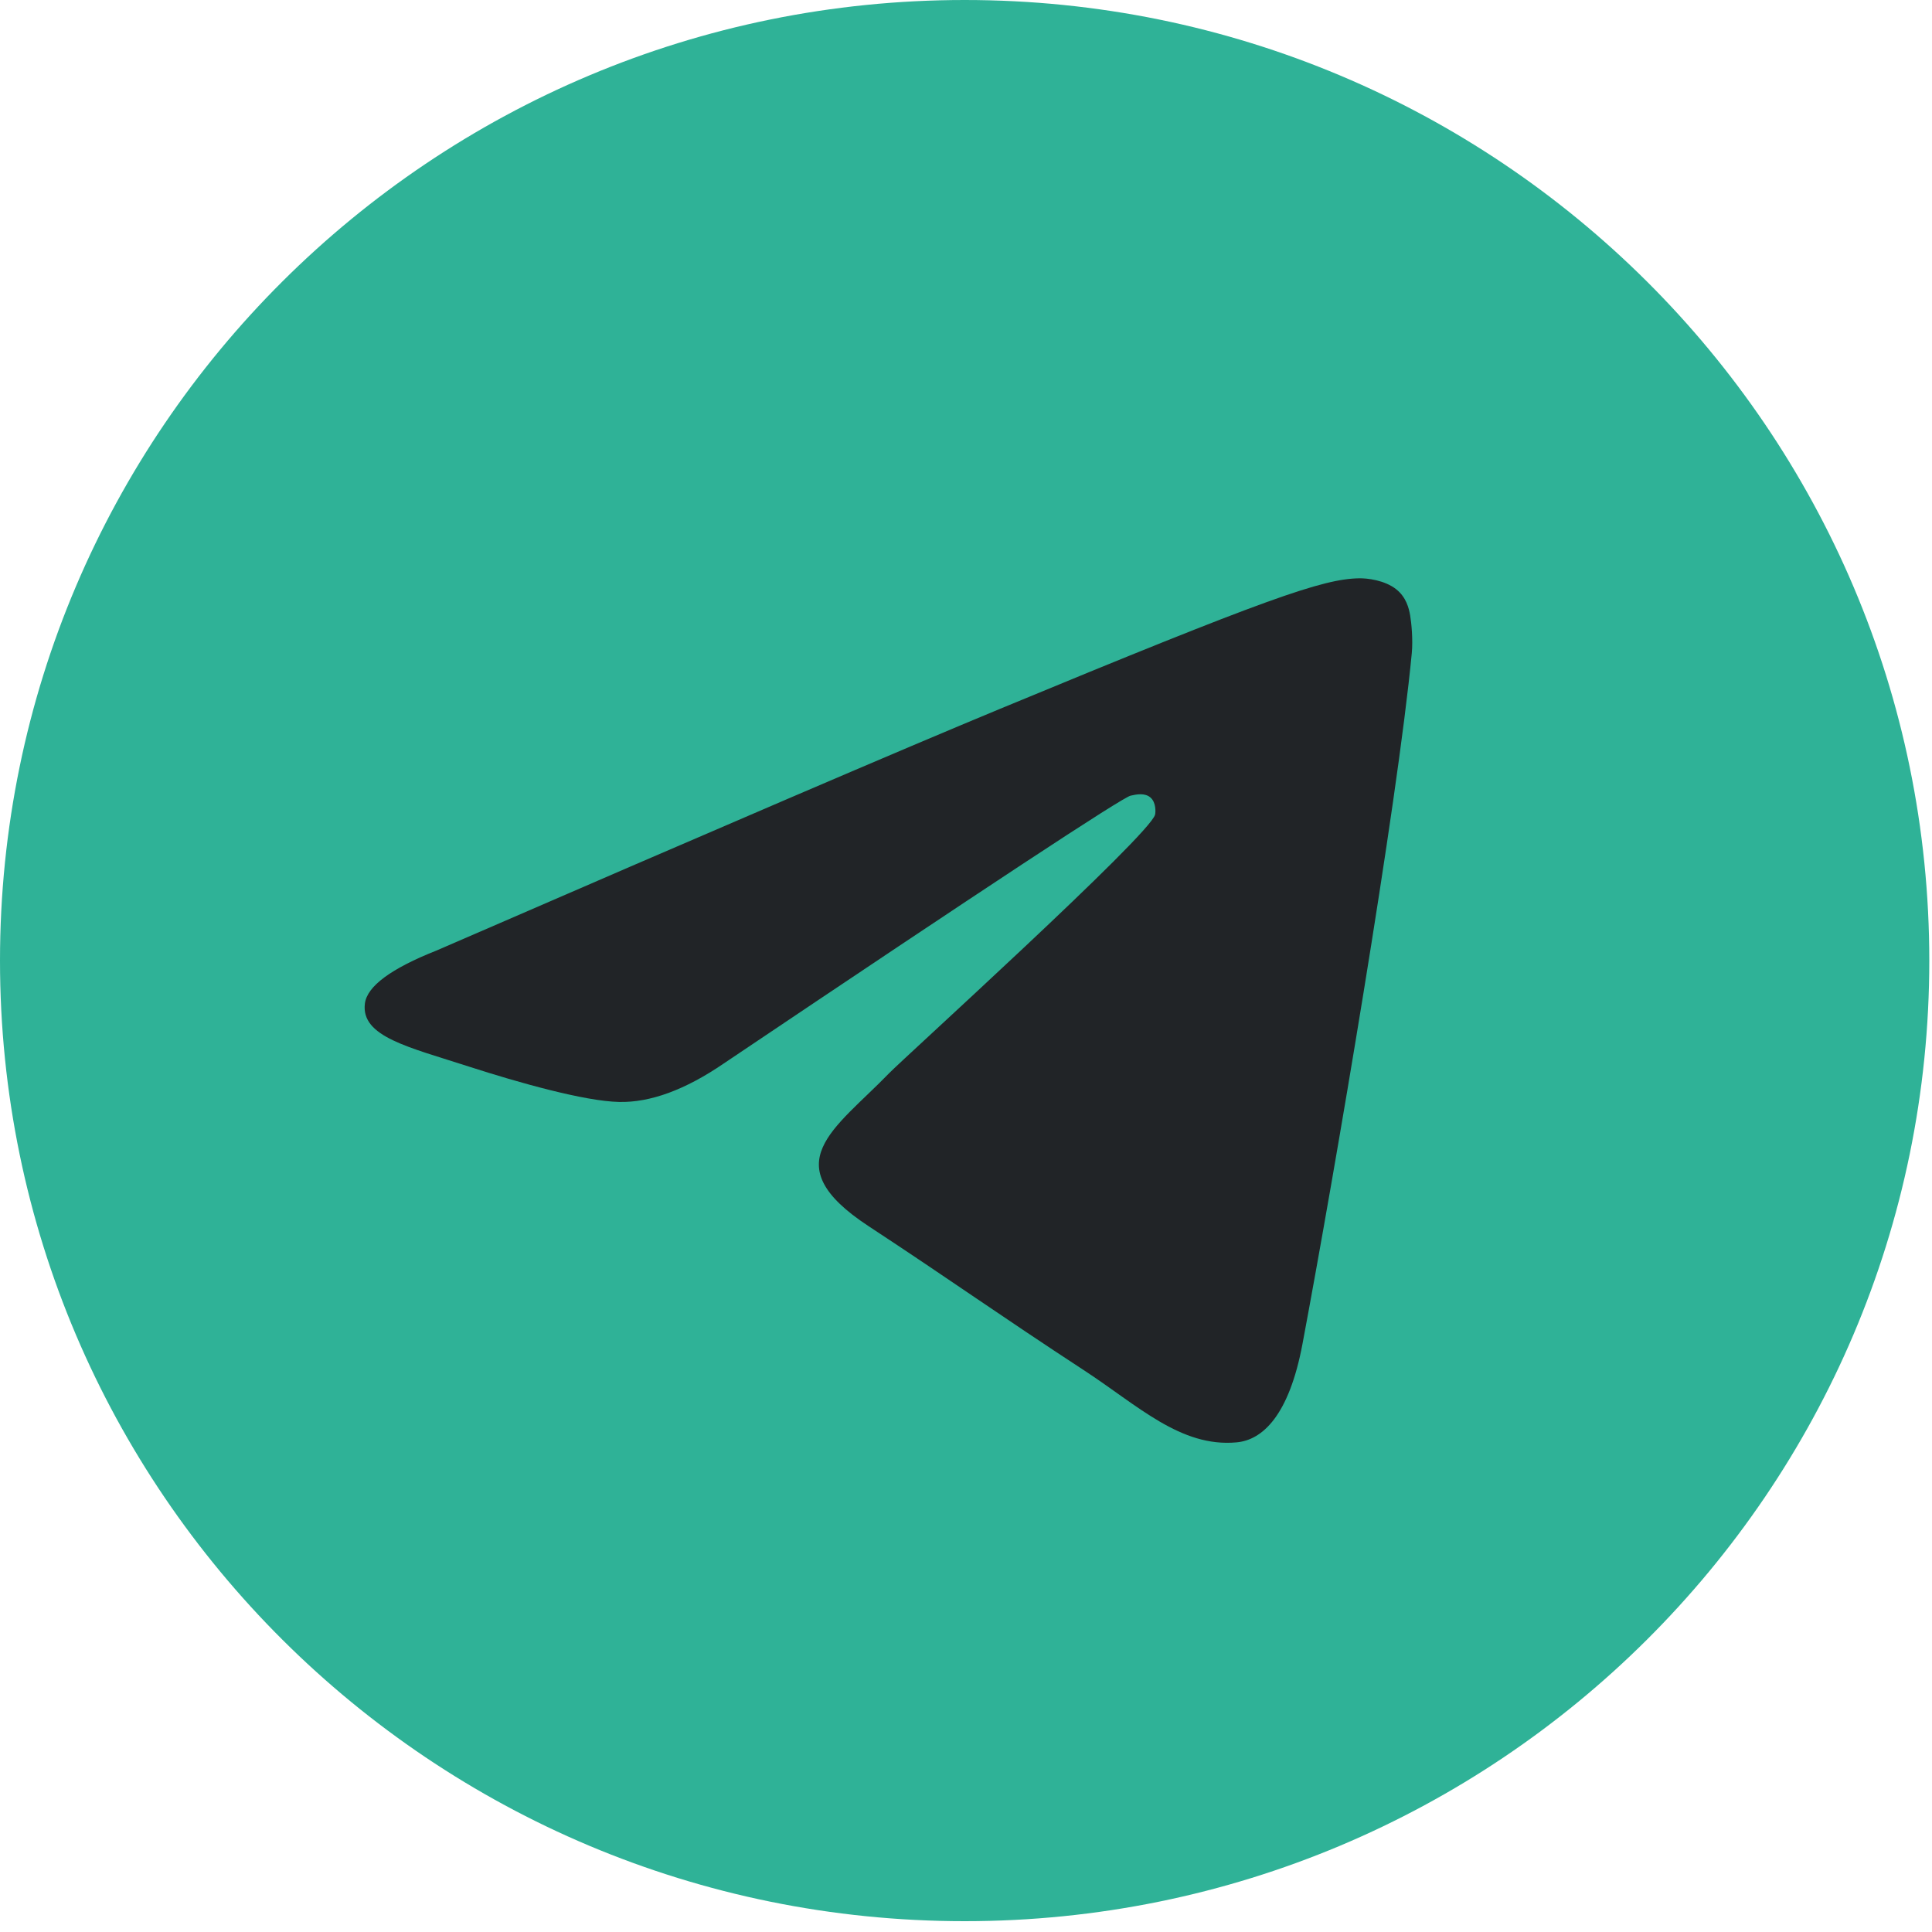
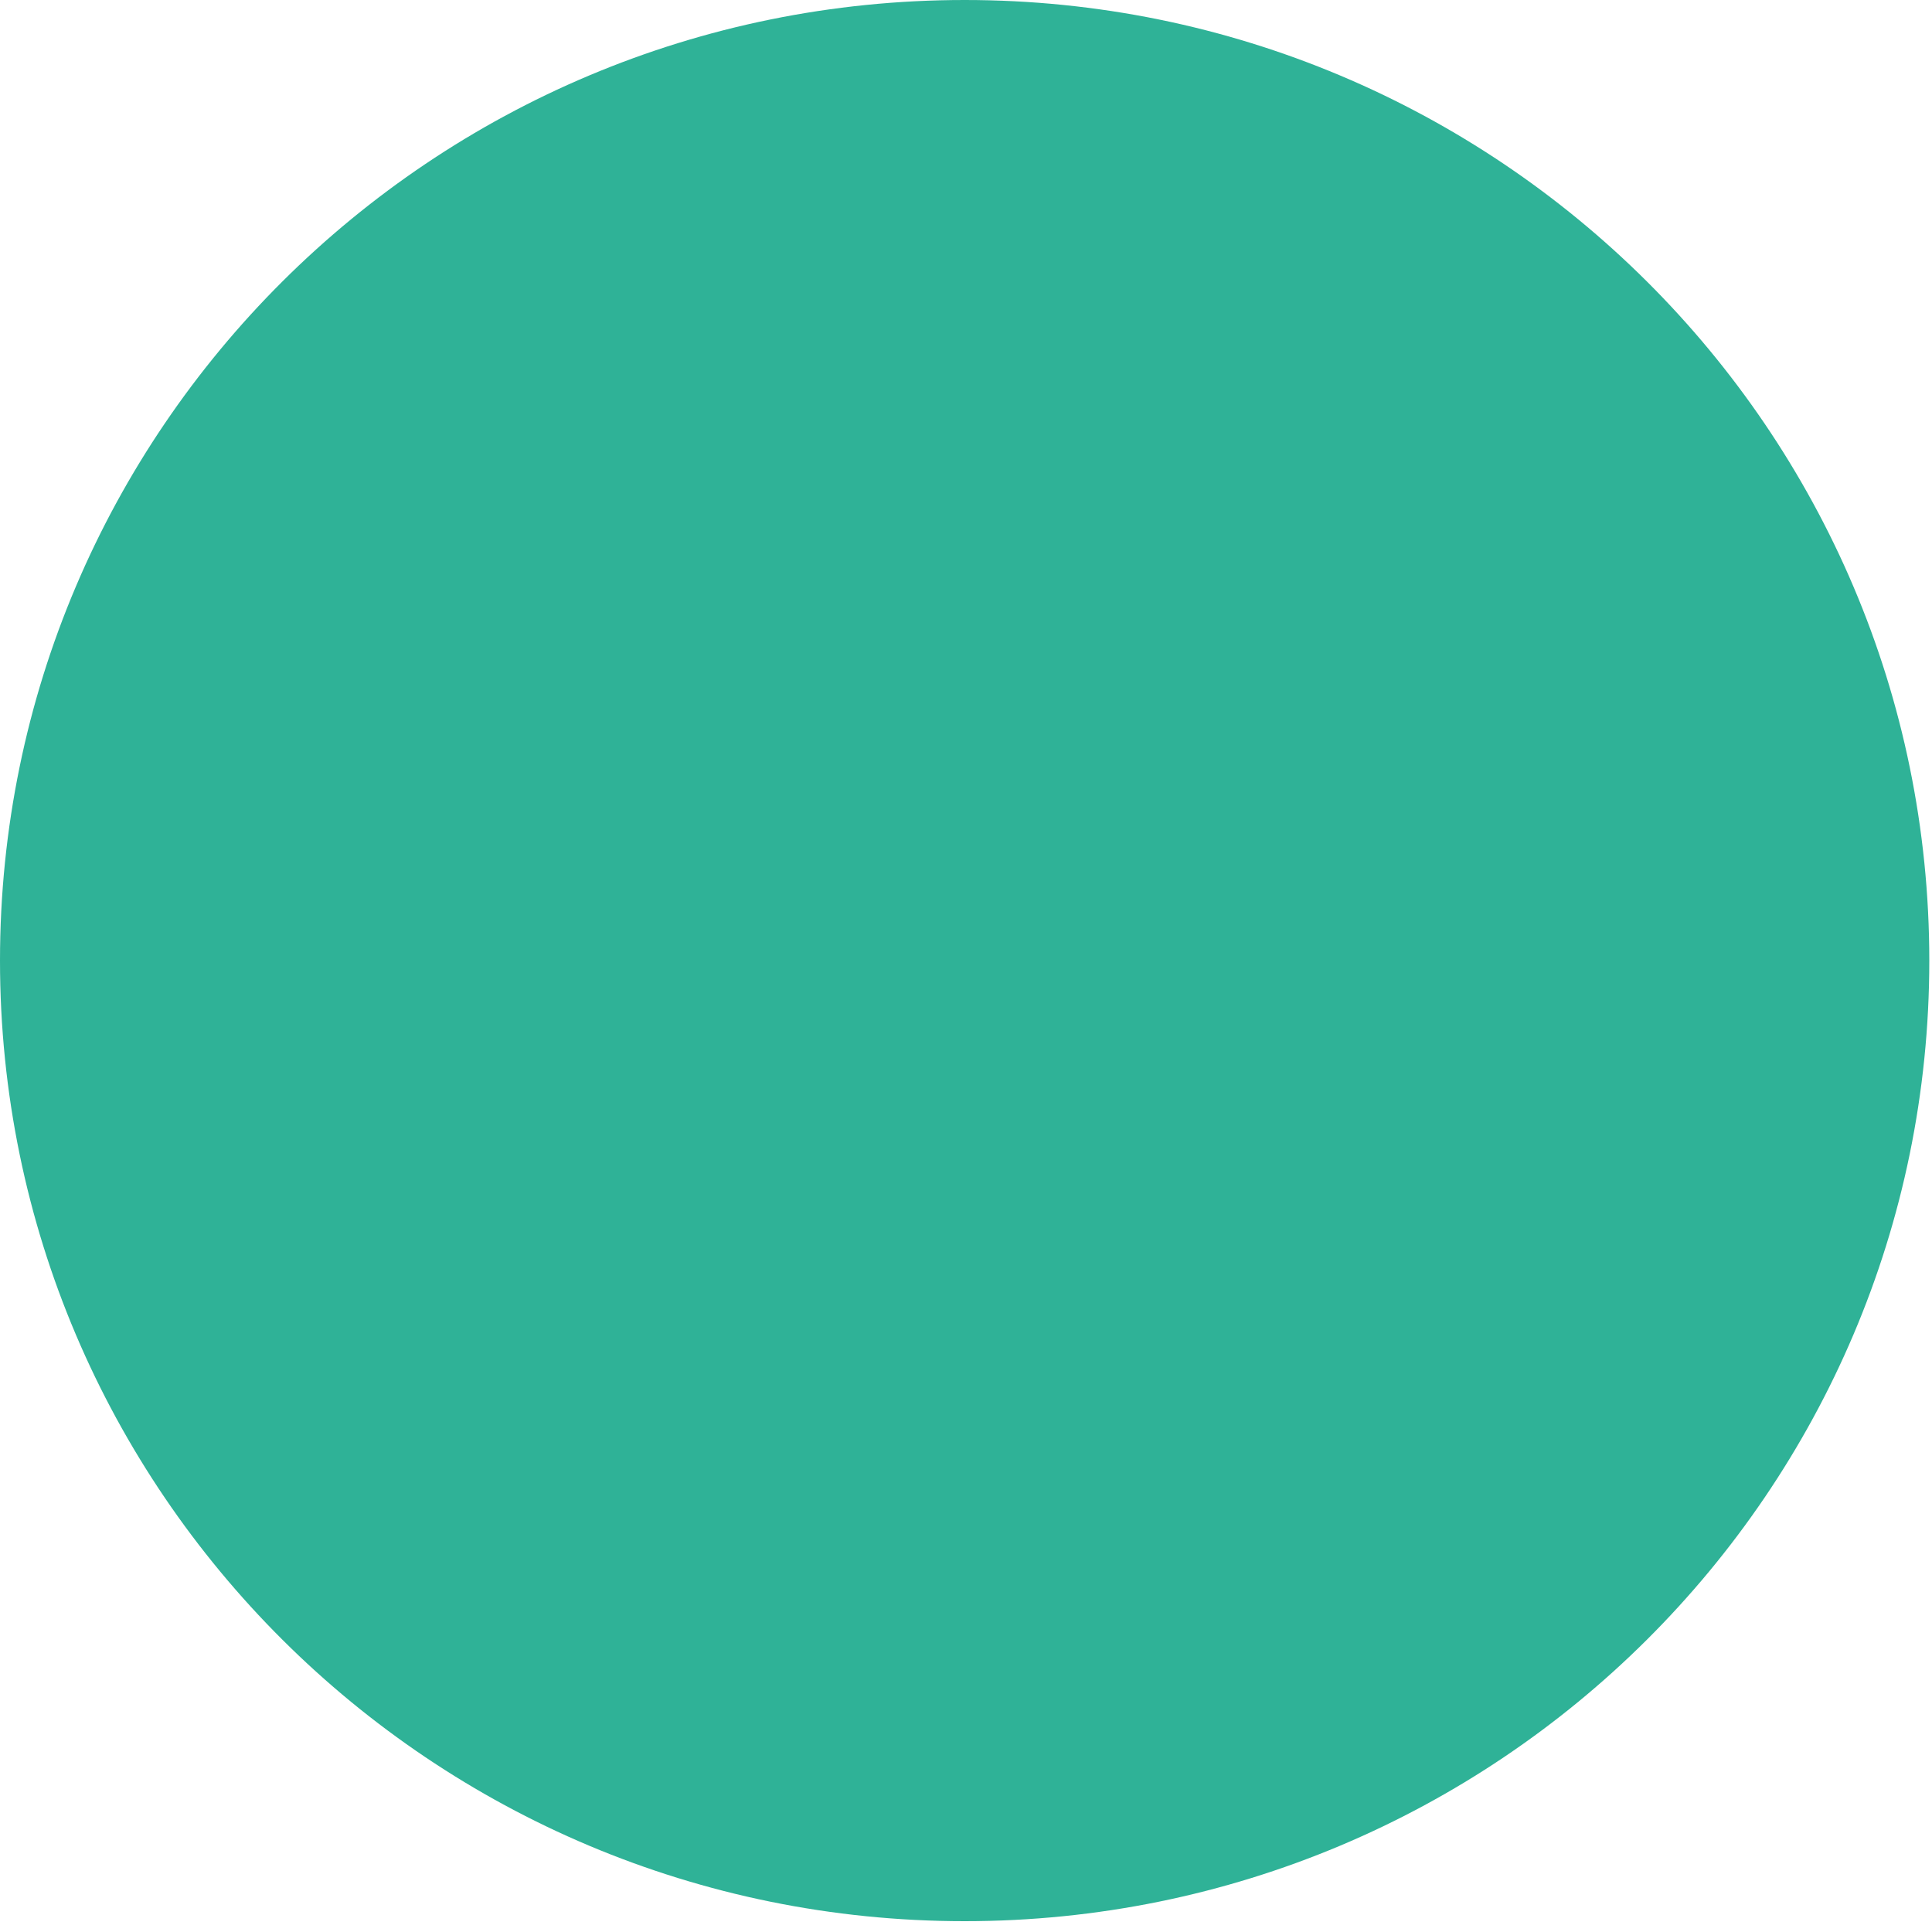
<svg xmlns="http://www.w3.org/2000/svg" width="30" height="30" viewBox="0 0 30 30" fill="none">
  <path d="M14.979 29.832C23.252 29.832 29.958 23.154 29.958 14.916C29.958 6.678 23.252 0 14.979 0C6.706 0 0 6.678 0 14.916C0 23.154 6.706 29.832 14.979 29.832Z" fill="#2FB297" />
-   <path fill-rule="evenodd" clip-rule="evenodd" d="M6.78 14.759C11.147 12.864 14.059 11.615 15.516 11.012C19.676 9.289 20.54 8.989 21.103 8.98C21.227 8.977 21.504 9.008 21.684 9.153C21.835 9.275 21.877 9.441 21.897 9.557C21.917 9.673 21.942 9.937 21.922 10.144C21.697 12.503 20.721 18.226 20.225 20.868C20.015 21.986 19.602 22.361 19.201 22.397C18.331 22.477 17.671 21.825 16.828 21.275C15.51 20.414 14.765 19.879 13.486 19.039C12.007 18.068 12.965 17.535 13.808 16.663C14.029 16.435 17.861 12.964 17.936 12.649C17.945 12.61 17.953 12.463 17.866 12.385C17.778 12.308 17.649 12.334 17.556 12.355C17.424 12.385 15.318 13.771 11.238 16.514C10.64 16.923 10.098 17.122 9.613 17.111C9.078 17.1 8.05 16.81 7.285 16.563C6.347 16.259 5.601 16.099 5.666 15.583C5.7 15.314 6.071 15.04 6.78 14.759Z" fill="#212427" />
</svg>